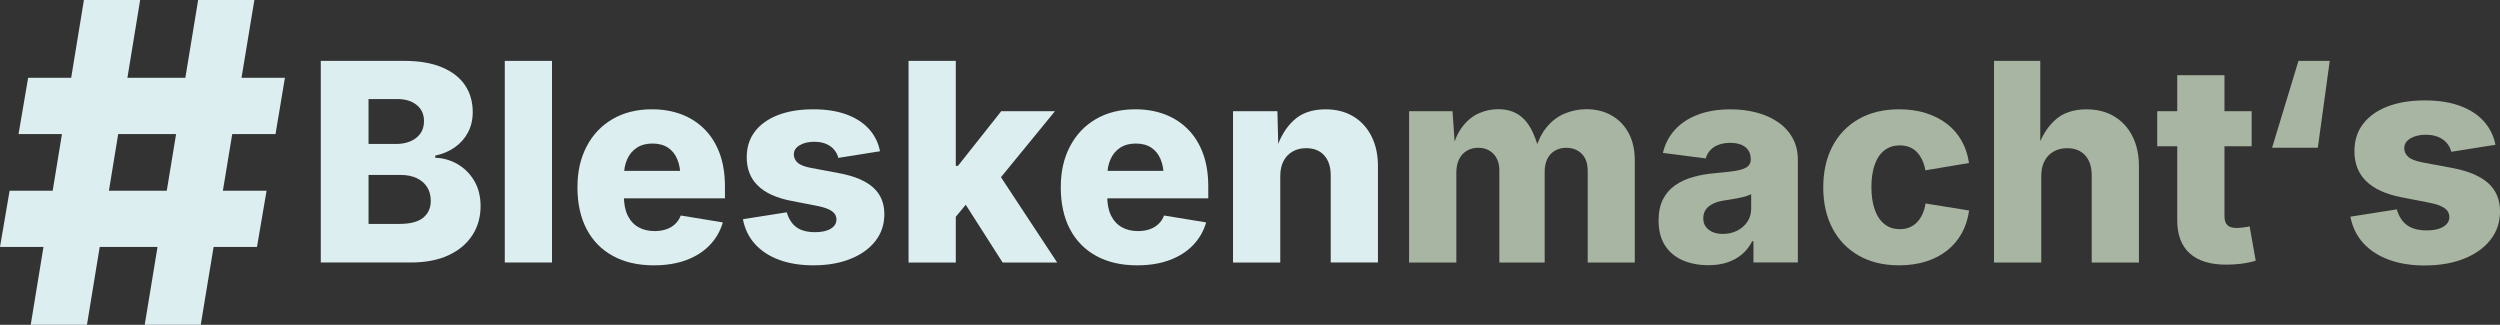
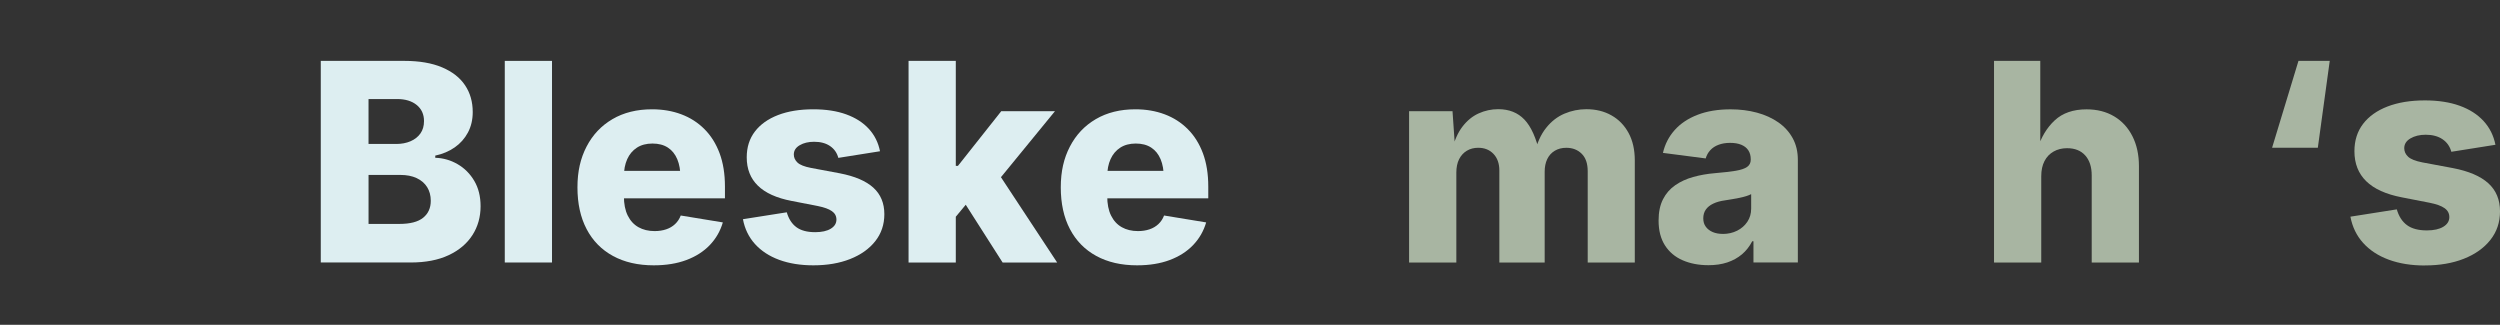
<svg xmlns="http://www.w3.org/2000/svg" id="a" viewBox="0 0 1244.96 161.73">
  <rect x="0" y="0" width="1244.96" height="161.73" fill="#333333" stroke="none" />
-   <path d="M0,122.98l4.78-28h127.97l-4.78,28H0ZM9.23,66.76l4.78-28h127.87l-4.67,28H9.23ZM15.3,161.73L41.79,0h28l-26.48,161.73H15.3ZM72.07,161.73L98.67,0h28l-26.7,161.73h-27.9Z" fill="#ddeef1" />
  <path d="M159.74,130.72V30.32h41.64c7.46,0,13.72,1.08,18.8,3.23,5.08,2.16,8.88,5.13,11.42,8.93,2.54,3.8,3.81,8.23,3.81,13.31,0,3.82-.8,7.22-2.39,10.21-1.6,2.99-3.8,5.46-6.6,7.41-2.81,1.95-6.03,3.31-9.67,4.08v1.08c4,.13,7.72,1.2,11.15,3.2,3.44,2,6.2,4.77,8.29,8.32,2.09,3.55,3.13,7.75,3.13,12.6,0,5.39-1.36,10.2-4.08,14.42-2.72,4.22-6.66,7.55-11.83,9.97-5.17,2.43-11.48,3.64-18.93,3.64h-44.74ZM183.52,71.69h13.81c2.65,0,5.02-.45,7.11-1.35,2.09-.9,3.73-2.19,4.92-3.87,1.19-1.68,1.79-3.74,1.79-6.17,0-3.37-1.21-6.04-3.64-8.02-2.43-1.98-5.68-2.96-9.77-2.96h-14.22v22.37ZM183.52,111.51h15.36c5.35,0,9.29-1.02,11.83-3.07,2.54-2.04,3.81-4.86,3.81-8.46,0-2.6-.61-4.87-1.82-6.81-1.21-1.93-2.95-3.42-5.22-4.48-2.27-1.06-4.98-1.58-8.12-1.58h-15.83v24.39Z" fill="#ddeef1" />
  <path d="M274.89,30.32v100.4h-23.52V30.32h23.52Z" fill="#ddeef1" />
  <path d="M325.57,132.13c-7.86,0-14.65-1.56-20.35-4.68-5.71-3.12-10.07-7.58-13.11-13.38s-4.55-12.71-4.55-20.75,1.52-14.51,4.55-20.35c3.03-5.84,7.33-10.39,12.9-13.65,5.57-3.26,12.13-4.89,19.68-4.89,5.3,0,10.16.83,14.59,2.49,4.42,1.66,8.27,4.12,11.52,7.38,3.26,3.26,5.77,7.27,7.55,12.03,1.77,4.76,2.66,10.27,2.66,16.51v5.93h-65.09v-13.68h53.91l-10.98,3.23c0-3.5-.53-6.51-1.58-9.03-1.06-2.52-2.62-4.45-4.68-5.79-2.07-1.35-4.63-2.02-7.68-2.02s-5.64.69-7.75,2.06c-2.11,1.37-3.72,3.28-4.82,5.73-1.1,2.45-1.65,5.31-1.65,8.59v9.84c0,3.86.64,7.09,1.92,9.67,1.28,2.58,3.07,4.51,5.36,5.79s4.96,1.92,8.02,1.92c2.11,0,4.03-.29,5.76-.88,1.73-.58,3.21-1.46,4.45-2.63,1.23-1.17,2.17-2.58,2.8-4.25l20.96,3.44c-1.26,4.31-3.43,8.08-6.5,11.29-3.08,3.21-6.96,5.69-11.66,7.45-4.69,1.75-10.1,2.63-16.21,2.63Z" fill="#ddeef1" />
  <path d="M405.08,132.13c-6.42,0-12.11-.91-17.05-2.73-4.94-1.82-8.96-4.45-12.06-7.88s-5.1-7.56-6-12.36l21.83-3.44c.94,3.28,2.54,5.75,4.78,7.41,2.25,1.66,5.37,2.49,9.37,2.49,3.28,0,5.86-.57,7.75-1.72s2.83-2.66,2.83-4.55c0-1.75-.75-3.16-2.26-4.21-1.51-1.06-3.83-1.9-6.97-2.53l-13.14-2.56c-7.46-1.44-13.04-3.96-16.74-7.58-3.71-3.62-5.56-8.32-5.56-14.12,0-5.03,1.36-9.32,4.08-12.87,2.72-3.55,6.56-6.28,11.52-8.19,4.96-1.91,10.81-2.86,17.55-2.86,6.29,0,11.76.84,16.41,2.53s8.4,4.09,11.25,7.21c2.85,3.12,4.71,6.84,5.56,11.15l-20.75,3.3c-.67-2.52-2.06-4.48-4.14-5.9s-4.73-2.12-7.92-2.12c-2.83,0-5.22.57-7.18,1.72s-2.93,2.68-2.93,4.62c0,1.53.61,2.86,1.82,4.01s3.44,2.03,6.67,2.66l14.42,2.7c7.46,1.44,13.02,3.82,16.68,7.14,3.66,3.32,5.49,7.73,5.49,13.21,0,5.17-1.52,9.66-4.55,13.48-3.03,3.82-7.2,6.77-12.5,8.86-5.3,2.09-11.39,3.13-18.26,3.13Z" fill="#ddeef1" />
  <path d="M452.45,130.72V30.32h23.52v100.4h-23.52ZM473.67,110.7v-28.1h3.37l21.56-27.22h26.75l-31.6,38.61h-6.2l-13.88,16.71ZM499.28,130.72l-20.08-31.47,15.5-16.71,31.74,48.18h-27.16Z" fill="#ddeef1" />
  <path d="M566.26,132.13c-7.86,0-14.65-1.56-20.35-4.68-5.71-3.12-10.07-7.58-13.11-13.38s-4.55-12.71-4.55-20.75,1.52-14.51,4.55-20.35c3.03-5.84,7.33-10.39,12.9-13.65,5.57-3.26,12.13-4.89,19.68-4.89,5.3,0,10.16.83,14.59,2.49,4.42,1.66,8.27,4.12,11.52,7.38,3.26,3.26,5.77,7.27,7.55,12.03,1.77,4.76,2.66,10.27,2.66,16.51v5.93h-65.09v-13.68h53.91l-10.98,3.23c0-3.5-.53-6.51-1.58-9.03-1.06-2.52-2.62-4.45-4.68-5.79-2.07-1.35-4.63-2.02-7.68-2.02s-5.64.69-7.75,2.06c-2.11,1.37-3.72,3.28-4.82,5.73-1.1,2.45-1.65,5.31-1.65,8.59v9.84c0,3.86.64,7.09,1.92,9.67,1.28,2.58,3.07,4.51,5.36,5.79s4.96,1.92,8.02,1.92c2.11,0,4.03-.29,5.76-.88,1.73-.58,3.21-1.46,4.45-2.63,1.23-1.17,2.17-2.58,2.8-4.25l20.96,3.44c-1.26,4.31-3.43,8.08-6.5,11.29-3.08,3.21-6.96,5.69-11.66,7.45-4.69,1.75-10.1,2.63-16.21,2.63Z" fill="#ddeef1" />
-   <path d="M637.55,87.73v42.99h-23.52V55.38h22.1l.47,19h-1.01c1.84-5.97,4.73-10.79,8.66-14.45,3.93-3.66,9.22-5.49,15.87-5.49,5.26,0,9.84,1.17,13.75,3.5,3.91,2.34,6.94,5.64,9.1,9.91,2.16,4.27,3.23,9.23,3.23,14.89v47.98h-23.52v-43.39c0-4.22-1.08-7.54-3.23-9.94-2.16-2.4-5.17-3.6-9.03-3.6-2.52,0-4.75.55-6.7,1.65-1.96,1.1-3.47,2.68-4.55,4.75-1.08,2.07-1.62,4.58-1.62,7.55Z" fill="#ddeef1" />
  <path d="M701.7,130.72V55.38h21.63l1.35,19.54h-1.62c1.17-4.9,2.91-8.85,5.22-11.86,2.31-3.01,5.01-5.21,8.09-6.6,3.08-1.39,6.32-2.09,9.74-2.09,5.39,0,9.74,1.73,13.04,5.19,3.3,3.46,5.85,9.12,7.65,16.98h-2.63c1.21-5.26,3.12-9.52,5.73-12.8,2.6-3.28,5.66-5.66,9.16-7.14s7.14-2.22,10.92-2.22c4.72,0,8.88,1.02,12.5,3.07,3.62,2.04,6.46,4.96,8.52,8.76,2.07,3.8,3.1,8.37,3.1,13.71v50.81h-23.45v-45.48c0-3.82-1-6.72-3-8.69-2-1.98-4.55-2.96-7.65-2.96-2.2,0-4.12.49-5.76,1.48-1.64.99-2.89,2.37-3.74,4.14-.85,1.77-1.28,3.87-1.28,6.3v45.21h-22.57v-45.82c0-3.46-.97-6.21-2.9-8.25-1.93-2.04-4.47-3.07-7.61-3.07-2.16,0-4.05.49-5.69,1.48-1.64.99-2.92,2.39-3.84,4.21s-1.38,4.05-1.38,6.7v44.74h-23.52Z" fill="#a8b5a2" />
  <path d="M850.75,132.06c-4.81,0-9.09-.82-12.84-2.46-3.75-1.64-6.68-4.11-8.79-7.41-2.11-3.3-3.17-7.42-3.17-12.36,0-4.18.73-7.7,2.19-10.58,1.46-2.87,3.49-5.21,6.1-7.01,2.6-1.8,5.59-3.17,8.96-4.11s6.96-1.57,10.78-1.89c4.27-.36,7.7-.75,10.31-1.18,2.6-.43,4.51-1.07,5.73-1.92,1.21-.85,1.82-2.04,1.82-3.57v-.27c0-1.75-.4-3.23-1.21-4.45s-1.98-2.13-3.5-2.76c-1.53-.63-3.37-.94-5.53-.94s-4.08.31-5.76.94c-1.69.63-3.07,1.53-4.14,2.7-1.08,1.17-1.84,2.54-2.29,4.11l-21.29-2.76c.99-4.31,2.93-8.1,5.83-11.35,2.9-3.26,6.69-5.79,11.39-7.61,4.69-1.82,10.18-2.73,16.47-2.73,4.67,0,9.04.55,13.11,1.65,4.07,1.1,7.62,2.72,10.68,4.85,3.05,2.13,5.43,4.76,7.14,7.88,1.71,3.12,2.56,6.7,2.56,10.75v51.14h-22.1v-10.58h-.61c-1.35,2.61-3.07,4.78-5.15,6.54-2.09,1.75-4.52,3.09-7.28,4.01-2.76.92-5.9,1.38-9.4,1.38ZM857.89,116.5c2.65,0,5.04-.54,7.18-1.62s3.83-2.56,5.09-4.45c1.26-1.89,1.89-4.06,1.89-6.54v-7.21c-.67.36-1.52.7-2.53,1.01-1.01.31-2.12.6-3.33.84-1.21.25-2.43.47-3.64.67s-2.38.39-3.5.57c-2.29.31-4.25.85-5.86,1.62-1.62.76-2.85,1.75-3.71,2.96-.85,1.21-1.28,2.67-1.28,4.38s.43,3.07,1.28,4.21c.85,1.15,2,2.02,3.44,2.63,1.44.61,3.1.91,4.99.91Z" fill="#a8b5a2" />
-   <path d="M945.82,132.13c-7.86,0-14.62-1.63-20.28-4.89-5.66-3.26-10.01-7.79-13.04-13.61-3.03-5.82-4.55-12.59-4.55-20.32s1.52-14.57,4.55-20.38c3.03-5.82,7.38-10.35,13.04-13.61,5.66-3.26,12.42-4.89,20.28-4.89,4.81,0,9.21.63,13.21,1.89,4,1.26,7.5,3.04,10.51,5.36,3.01,2.31,5.45,5.12,7.31,8.42s3.09,7,3.67,11.08l-21.7,3.64c-.36-1.98-.91-3.73-1.65-5.26-.74-1.53-1.64-2.83-2.7-3.91s-2.29-1.89-3.71-2.43c-1.42-.54-2.98-.81-4.68-.81-3.01,0-5.57.82-7.68,2.46-2.11,1.64-3.72,4.02-4.82,7.14-1.1,3.12-1.65,6.84-1.65,11.15s.55,8.04,1.65,11.19c1.1,3.15,2.71,5.56,4.82,7.24,2.11,1.68,4.67,2.53,7.68,2.53,1.75,0,3.32-.28,4.72-.84,1.39-.56,2.64-1.39,3.74-2.49,1.1-1.1,2.02-2.45,2.76-4.04.74-1.59,1.27-3.4,1.58-5.42l21.7,3.5c-.58,4.22-1.81,8.01-3.67,11.35-1.87,3.35-4.3,6.21-7.31,8.59-3.01,2.38-6.53,4.2-10.55,5.46s-8.43,1.89-13.24,1.89Z" fill="#a8b5a2" />
  <path d="M1016.51,87.73v42.99h-23.52V30.32h23.04v44.07h-1.48c1.84-5.97,4.73-10.79,8.66-14.45,3.93-3.66,9.22-5.49,15.87-5.49,5.26,0,9.84,1.17,13.75,3.5,3.91,2.34,6.94,5.64,9.1,9.91,2.16,4.27,3.23,9.23,3.23,14.89v47.98h-23.52v-43.39c0-4.22-1.08-7.54-3.23-9.94-2.16-2.4-5.17-3.6-9.03-3.6-2.52,0-4.75.55-6.7,1.65-1.96,1.1-3.47,2.68-4.55,4.75-1.08,2.07-1.62,4.58-1.62,7.55Z" fill="#a8b5a2" />
-   <path d="M1121.29,55.38v17.45h-47.03v-17.45h47.03ZM1084.23,37.46h23.52v70.21c0,1.98.47,3.45,1.42,4.41.94.97,2.47,1.45,4.58,1.45.81,0,1.94-.09,3.4-.27,1.46-.18,2.5-.36,3.13-.54l3.03,17.12c-2.65.76-5.21,1.28-7.68,1.55-2.47.27-4.81.4-7.01.4-8,0-14.06-1.88-18.19-5.63-4.13-3.75-6.2-9.22-6.2-16.41V37.46Z" fill="#a8b5a2" />
  <path d="M1131.46,73.58l13.14-43.26h15.57l-5.93,43.26h-22.78Z" fill="#a8b5a2" />
  <path d="M1207.61,132.21c-6.8,0-12.81-.96-18.04-2.89-5.23-1.92-9.48-4.71-12.76-8.34s-5.39-8-6.34-13.08l23.1-3.64c1,3.47,2.68,6.08,5.06,7.84,2.38,1.76,5.68,2.64,9.91,2.64,3.47,0,6.2-.61,8.2-1.82s2.99-2.82,2.99-4.81c0-1.85-.8-3.34-2.39-4.46-1.59-1.12-4.05-2.01-7.38-2.67l-13.9-2.71c-7.89-1.52-13.79-4.19-17.71-8.02-3.92-3.83-5.88-8.8-5.88-14.94,0-5.32,1.44-9.86,4.31-13.62,2.87-3.75,6.94-6.64,12.19-8.66,5.25-2.02,11.44-3.03,18.57-3.03,6.65,0,12.44.89,17.36,2.67,4.92,1.78,8.89,4.33,11.91,7.63,3.02,3.3,4.98,7.24,5.88,11.8l-21.96,3.49c-.71-2.66-2.17-4.74-4.38-6.24-2.21-1.5-5-2.25-8.38-2.25-2.99,0-5.52.61-7.59,1.82-2.07,1.21-3.1,2.84-3.1,4.88,0,1.62.64,3.03,1.92,4.24s3.64,2.15,7.06,2.82l15.26,2.85c7.89,1.52,13.77,4.04,17.64,7.56,3.87,3.52,5.81,8.17,5.81,13.97,0,5.47-1.6,10.22-4.81,14.26-3.21,4.04-7.62,7.16-13.22,9.37-5.61,2.21-12.05,3.31-19.32,3.31Z" fill="#a8b5a2" />
</svg>